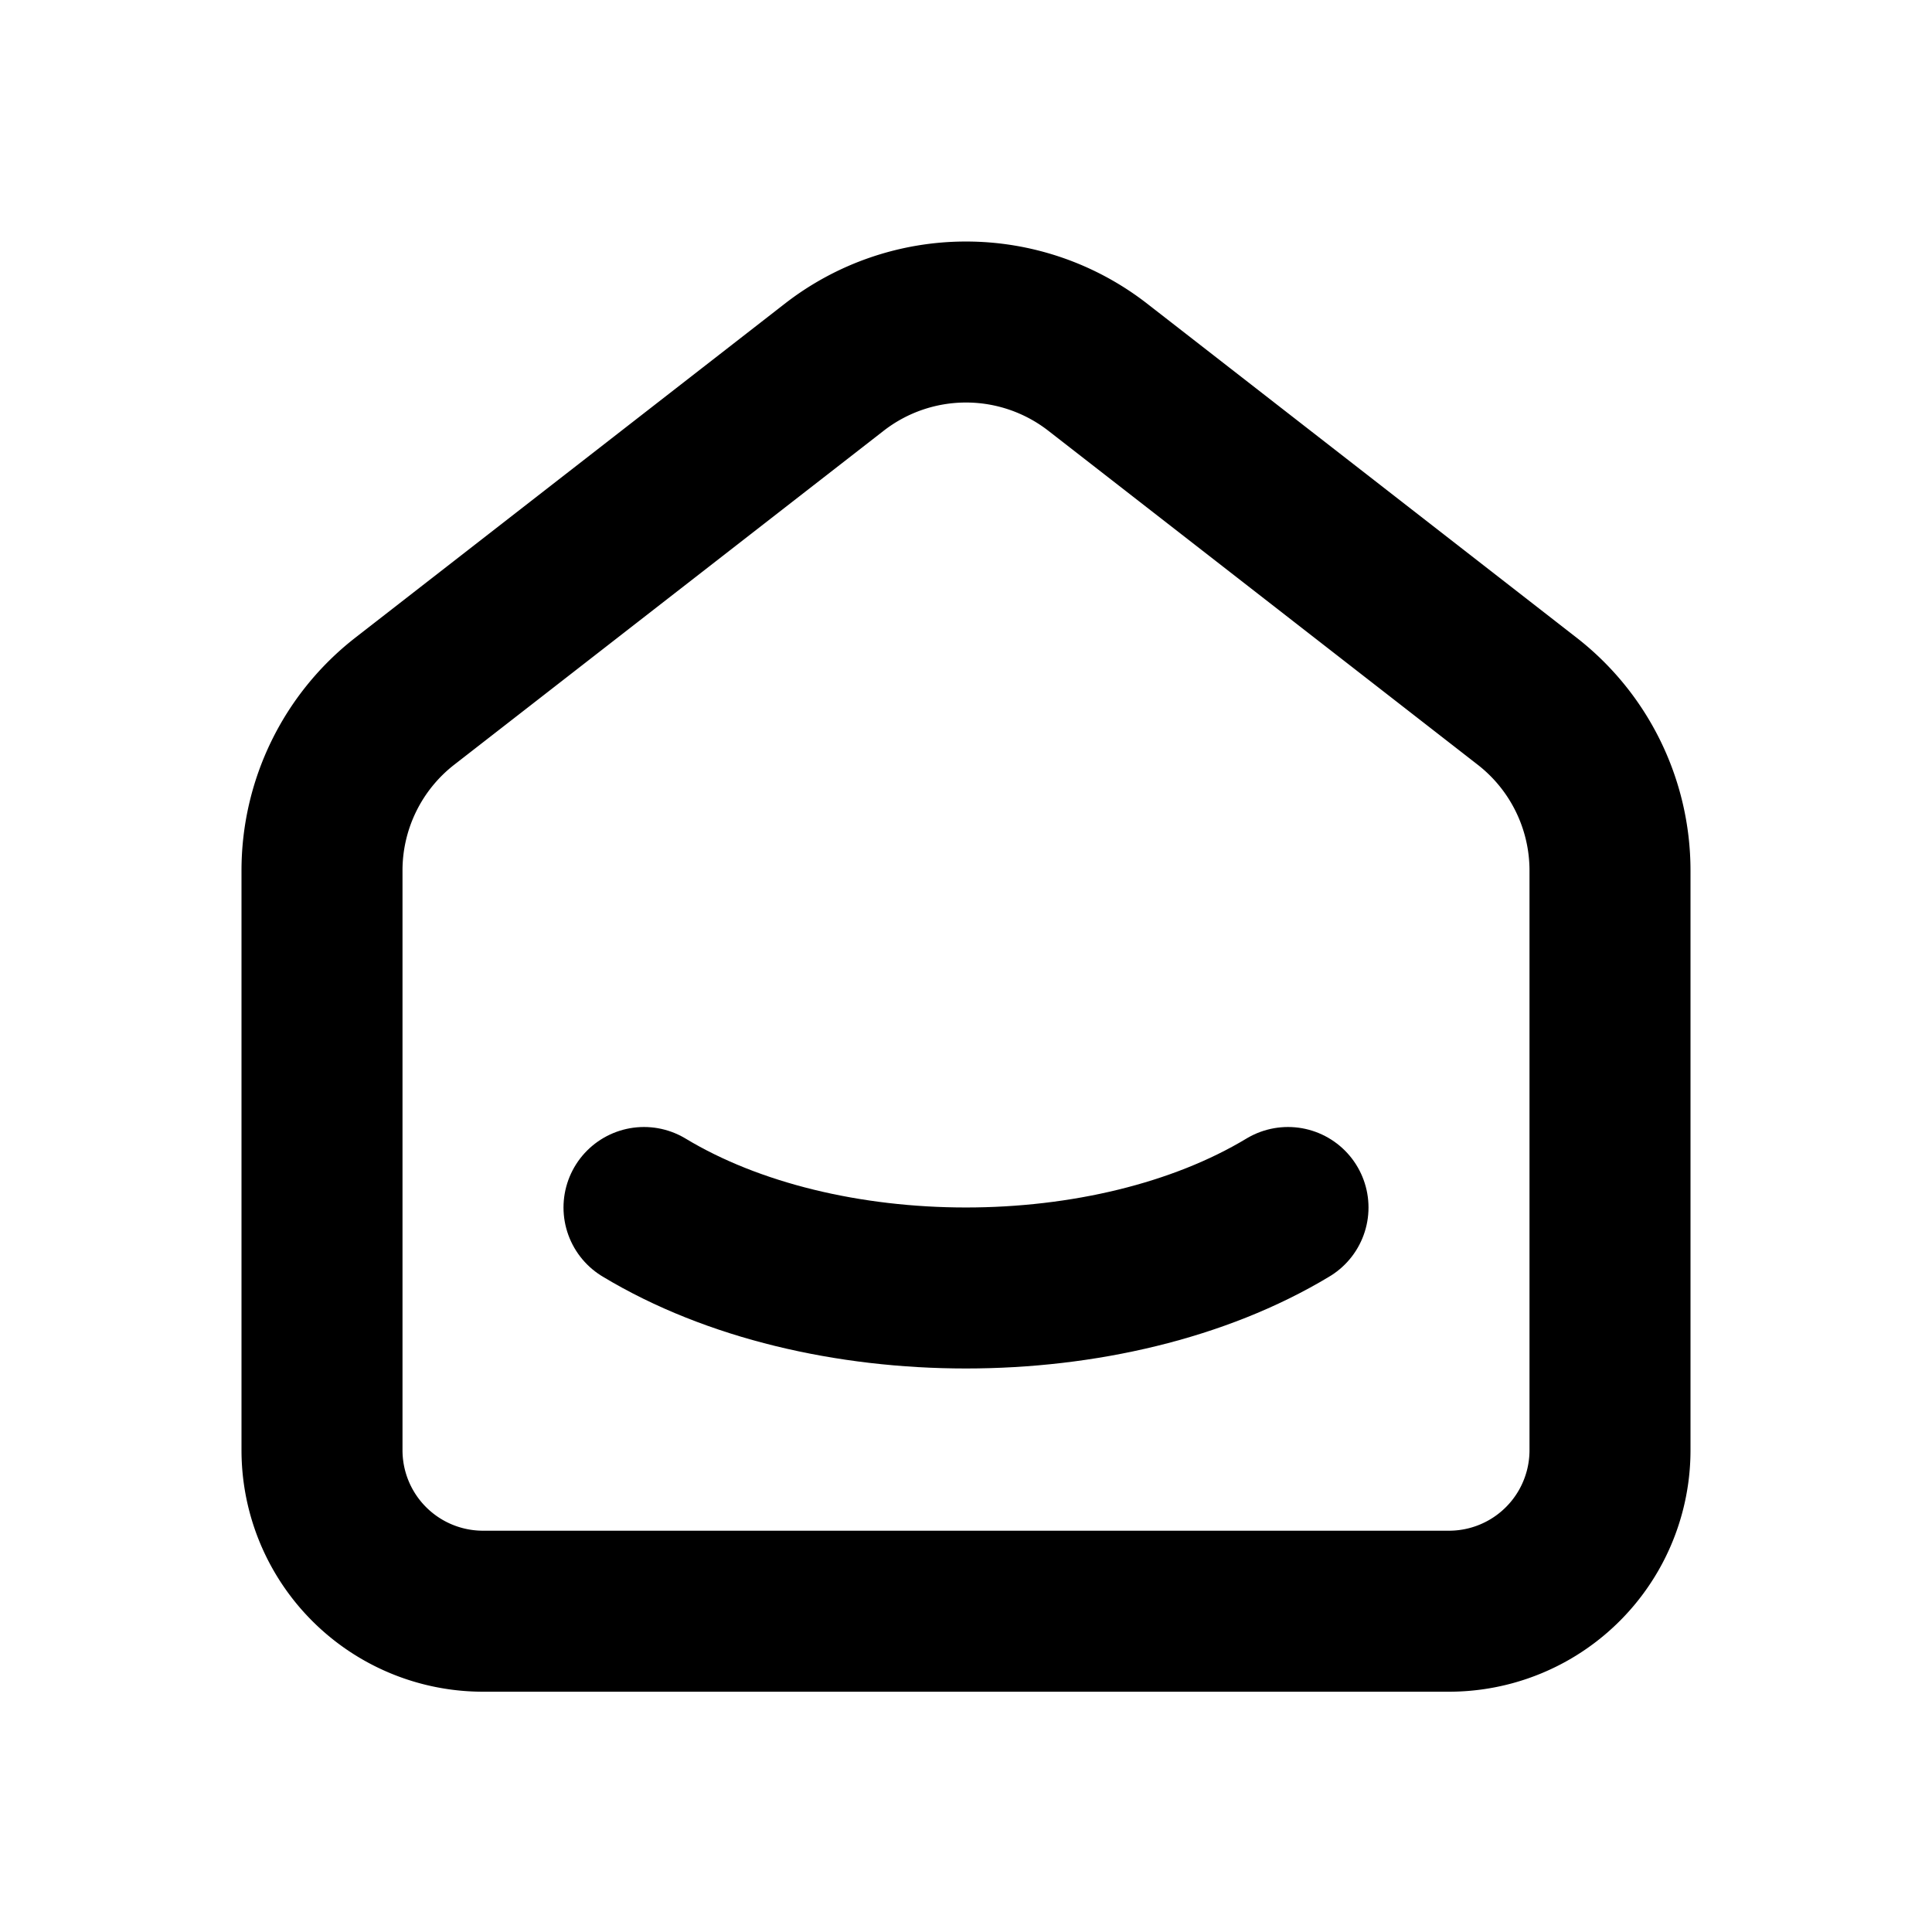
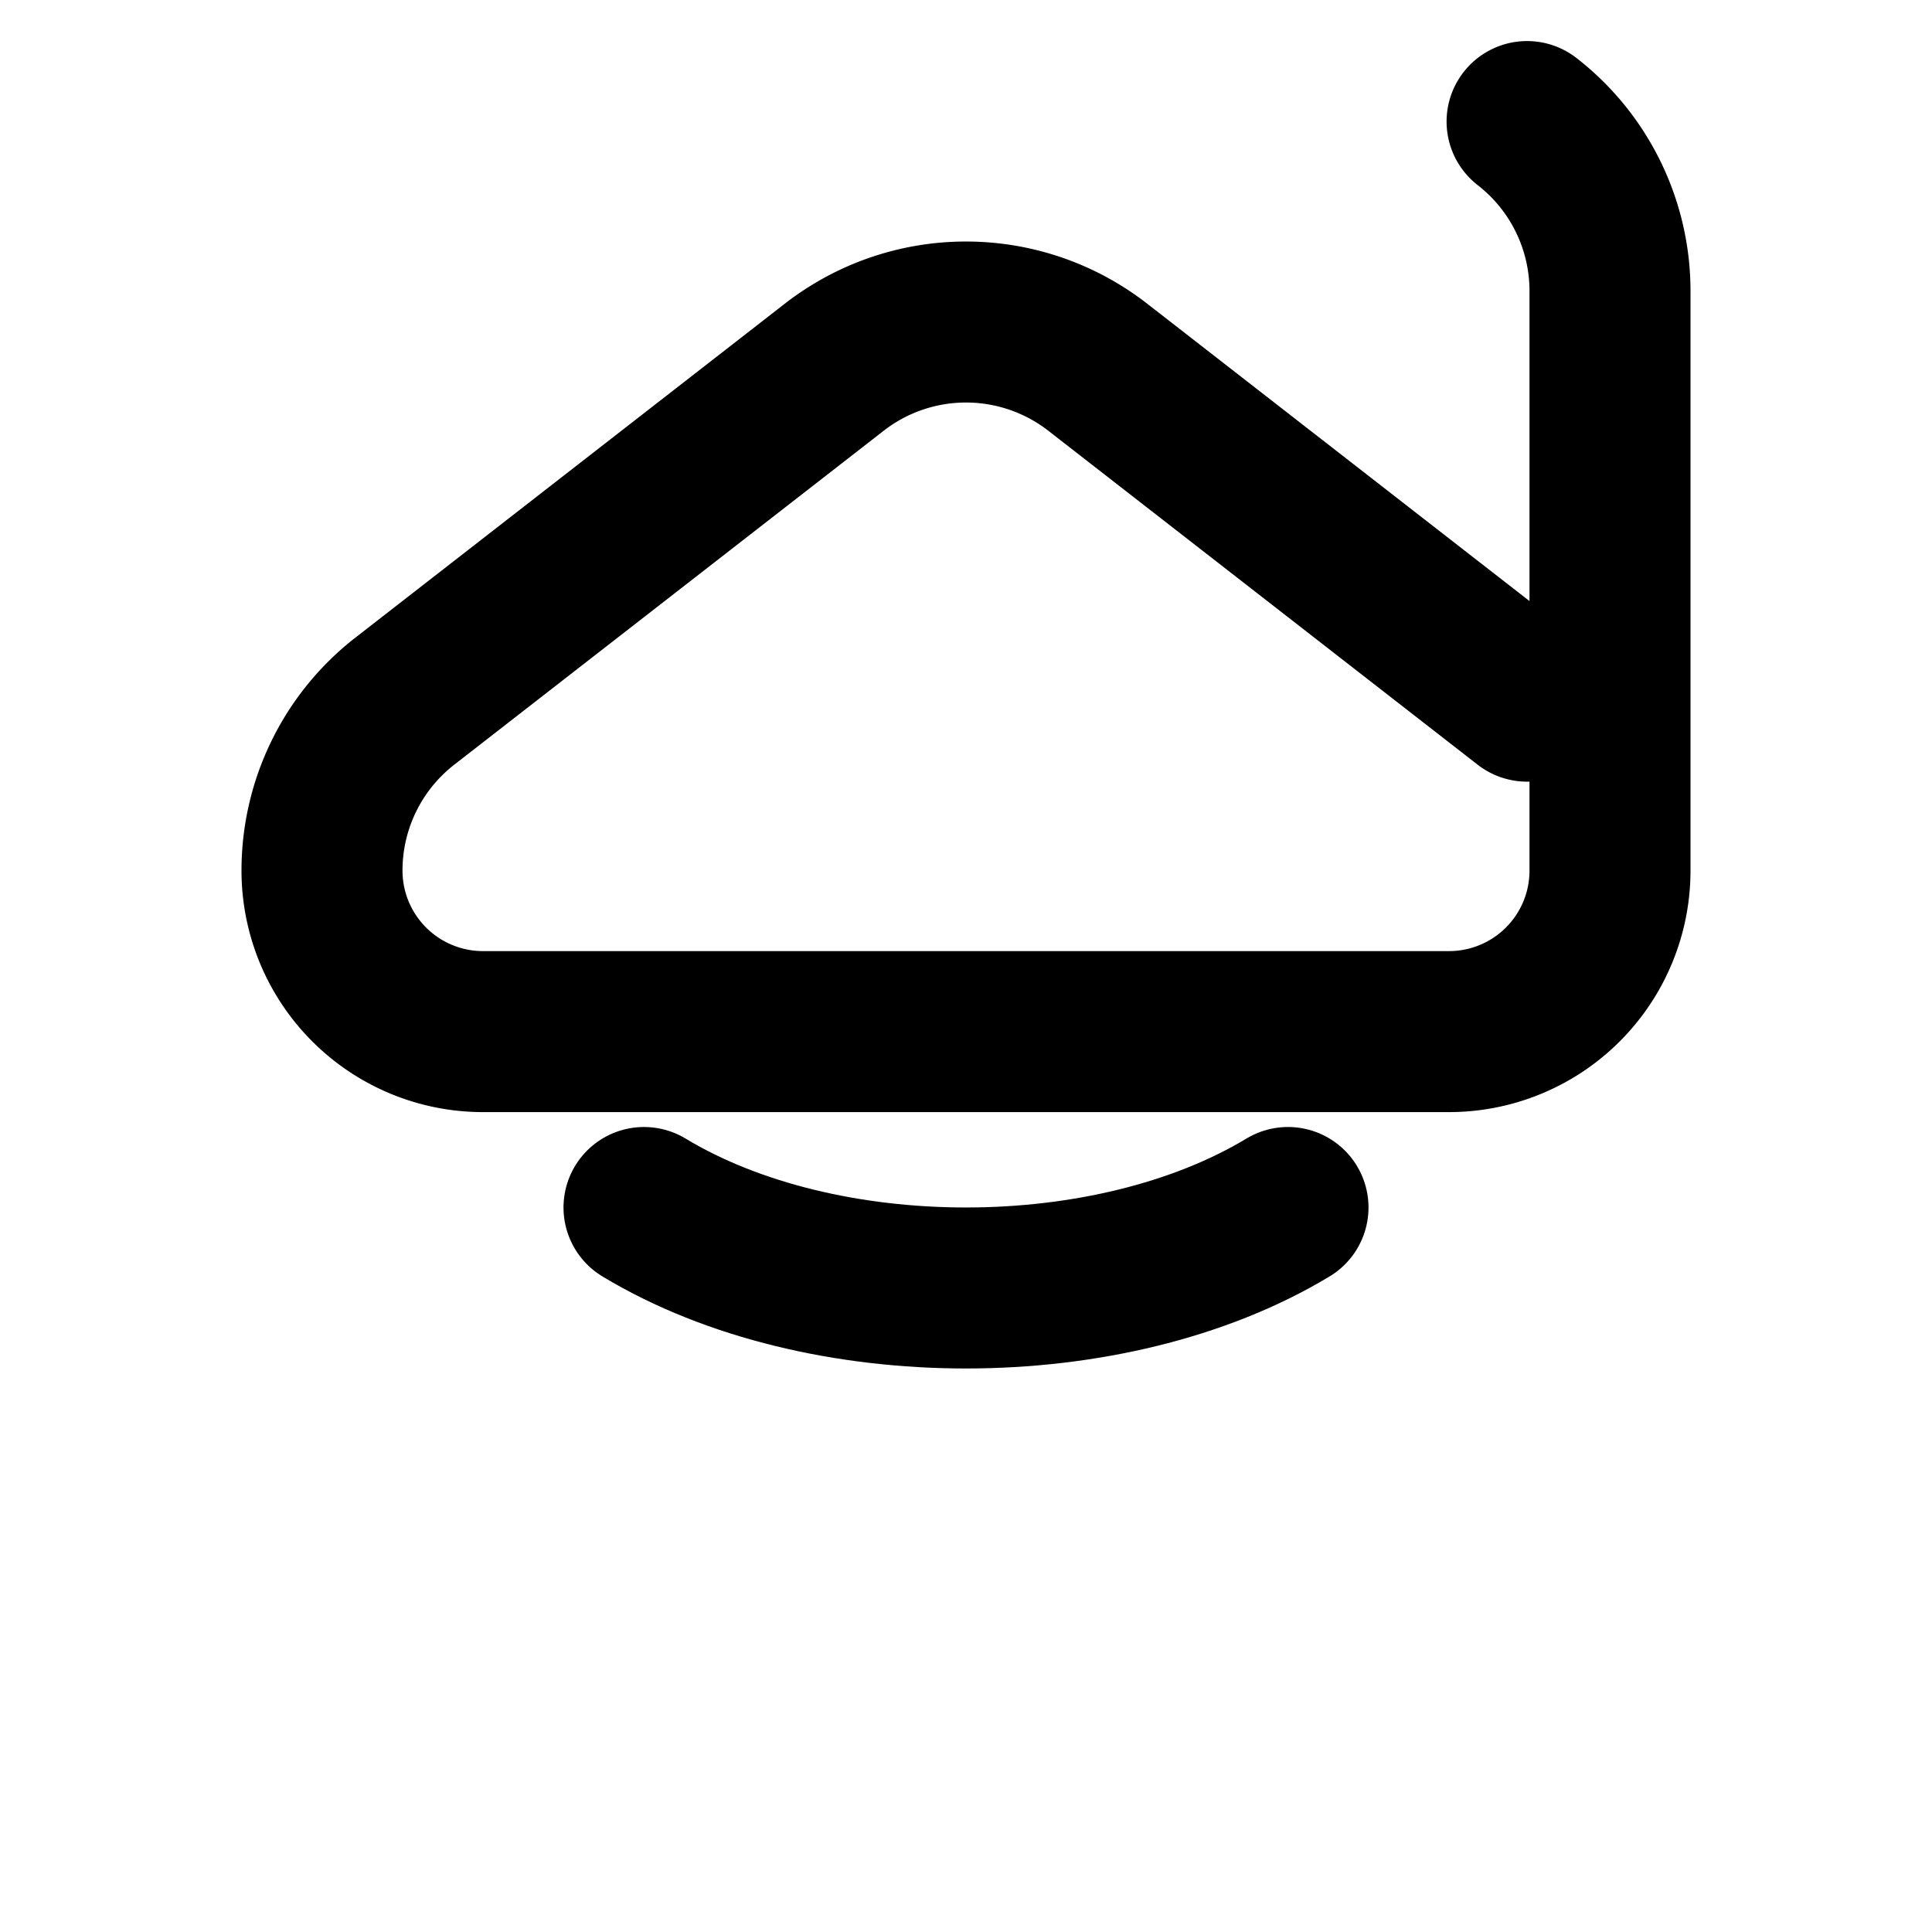
<svg xmlns="http://www.w3.org/2000/svg" class="icon icon-tabler icon-tabler-smart-home" width="24" height="24" viewBox="0 0 24 24" stroke-width="2" stroke="currentColor" fill="none" stroke-linecap="round" stroke-linejoin="round">
-   <path stroke="none" d="M0 0h24v24H0z" fill="none" />
-   <path d="M18.97 8.71l-5.333 -4.148a2.666 2.666 0 0 0 -3.274 0l-5.334 4.148a2.665 2.665 0 0 0 -1.029 2.105v7.2a2 2 0 0 0 2 2h12a2 2 0 0 0 2 -2v-7.2c0 -0.823 -0.38 -1.6 -1.03 -2.105" />
+   <path d="M18.97 8.71l-5.333 -4.148a2.666 2.666 0 0 0 -3.274 0l-5.334 4.148a2.665 2.665 0 0 0 -1.029 2.105a2 2 0 0 0 2 2h12a2 2 0 0 0 2 -2v-7.2c0 -0.823 -0.38 -1.6 -1.03 -2.105" />
  <path d="M16 15c-2.21 1.333-5.792 1.333-8 0" />
</svg>